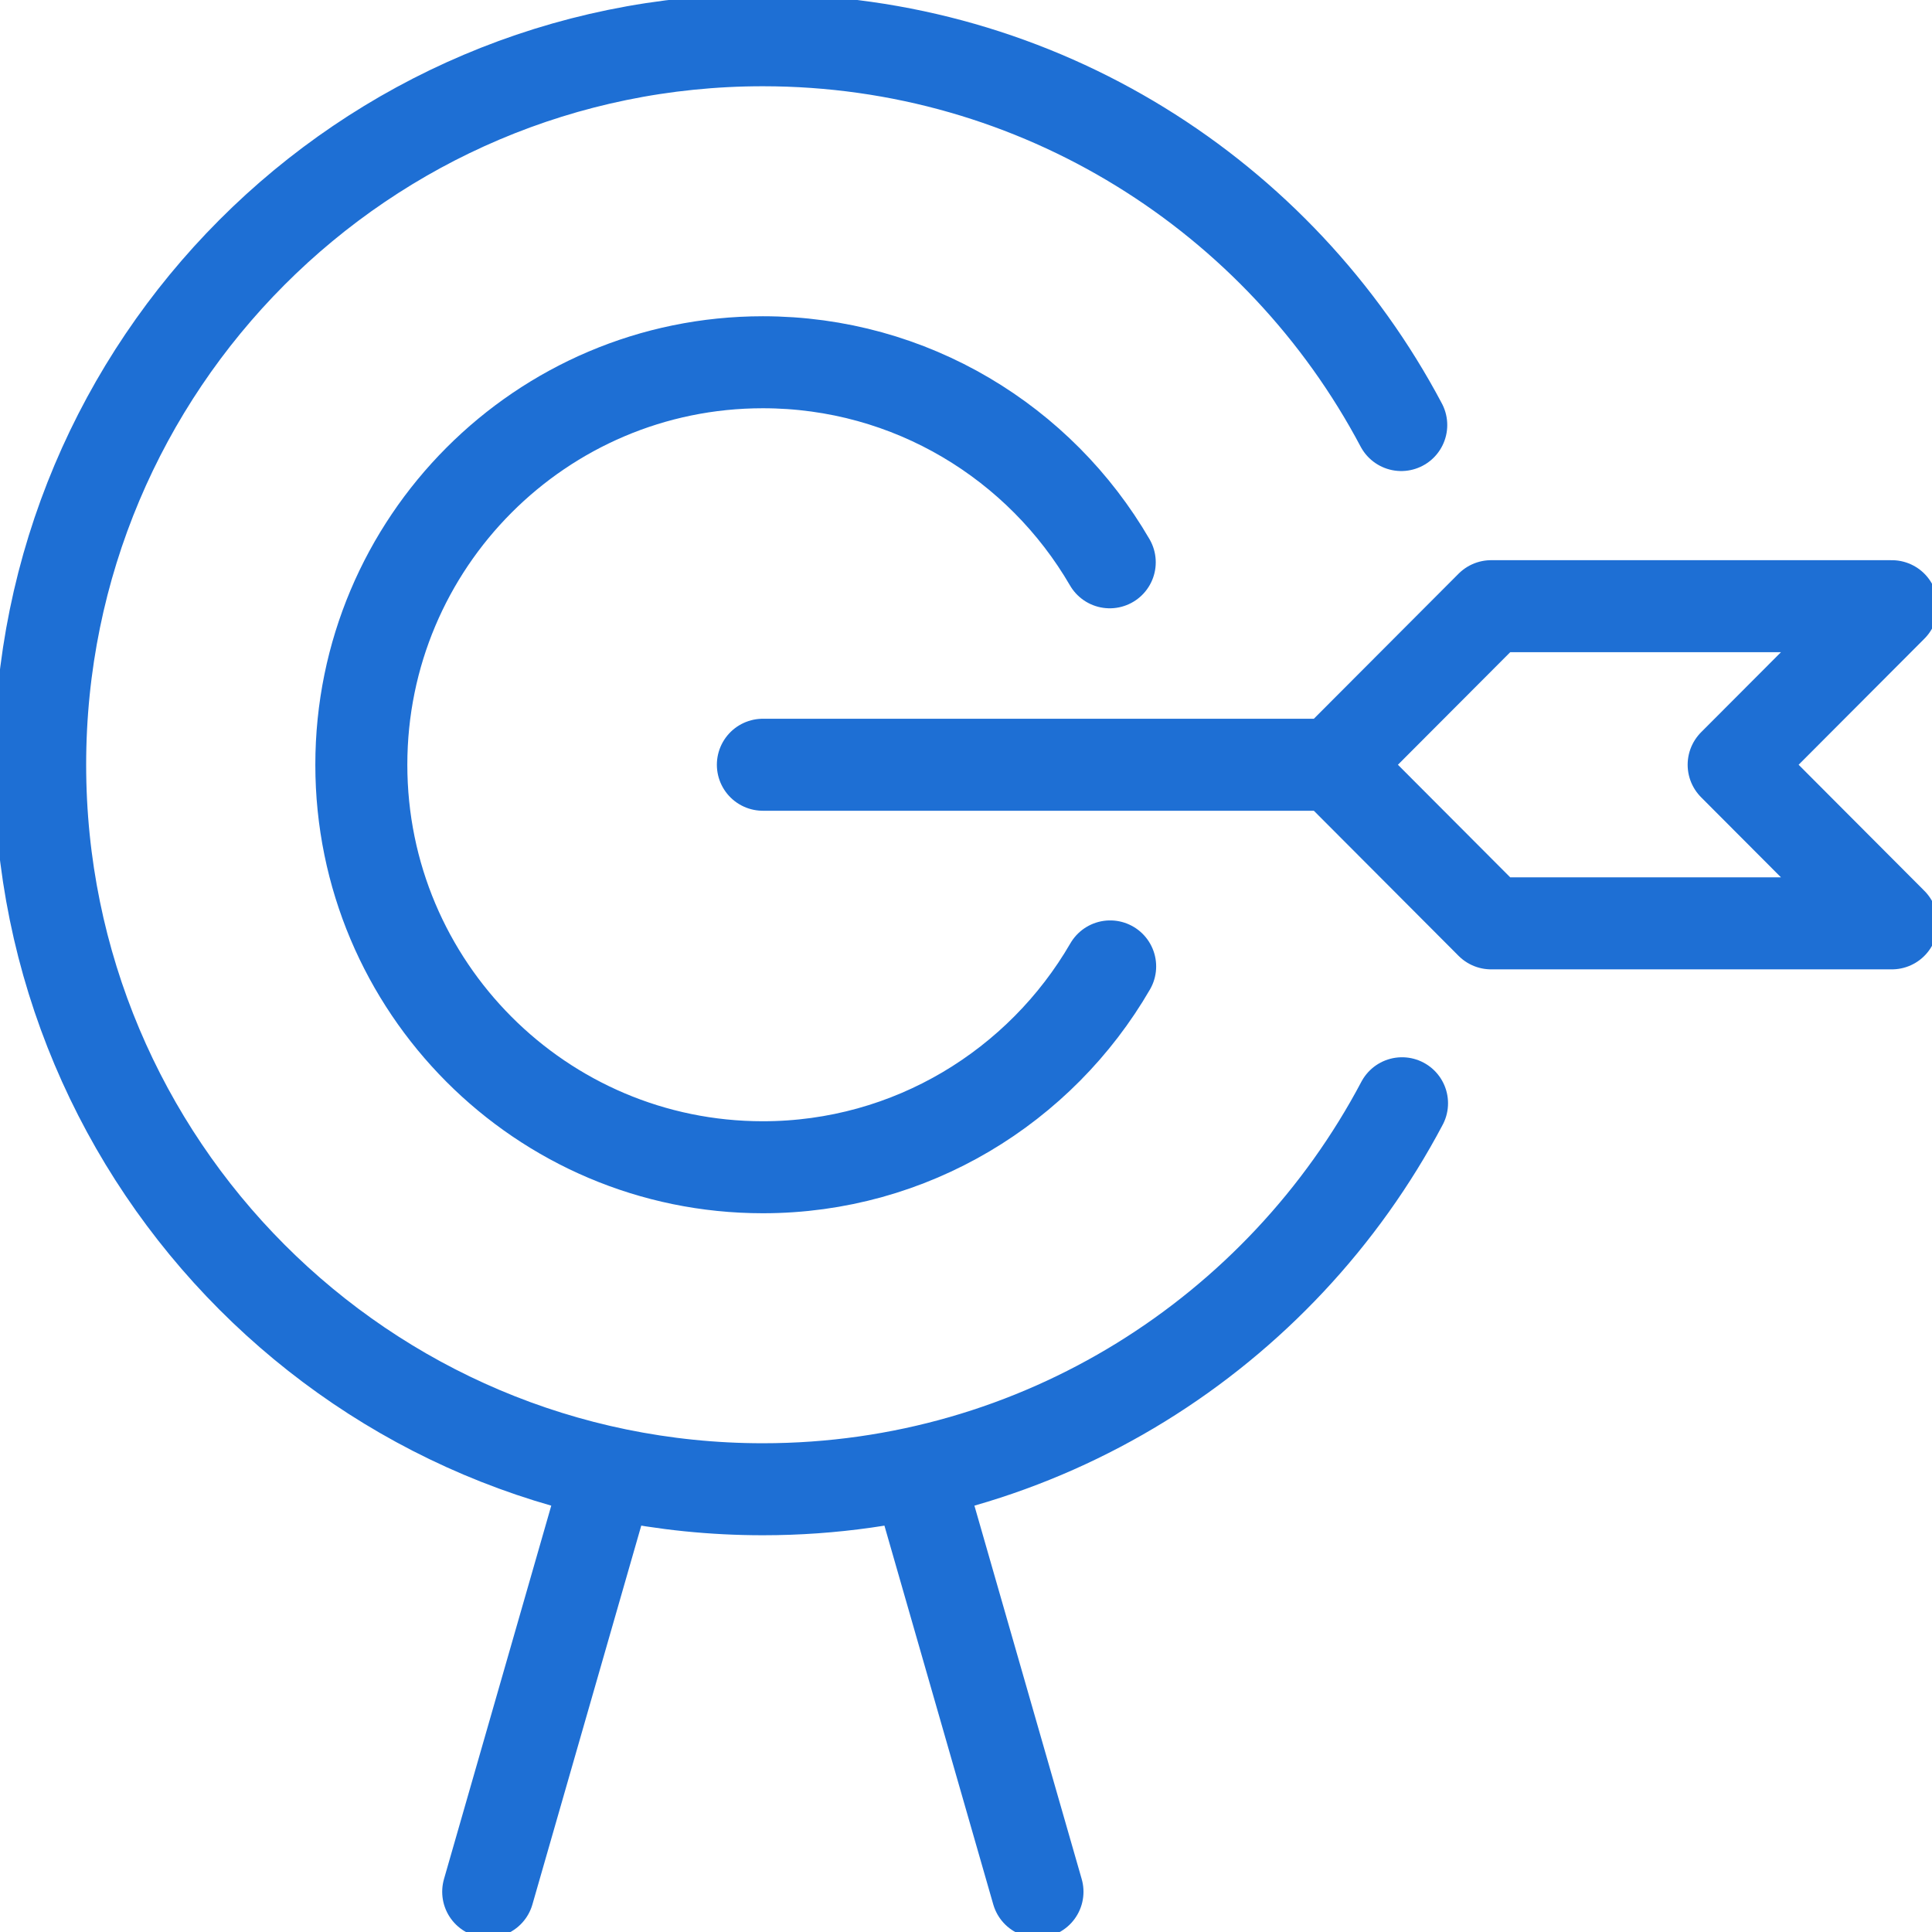
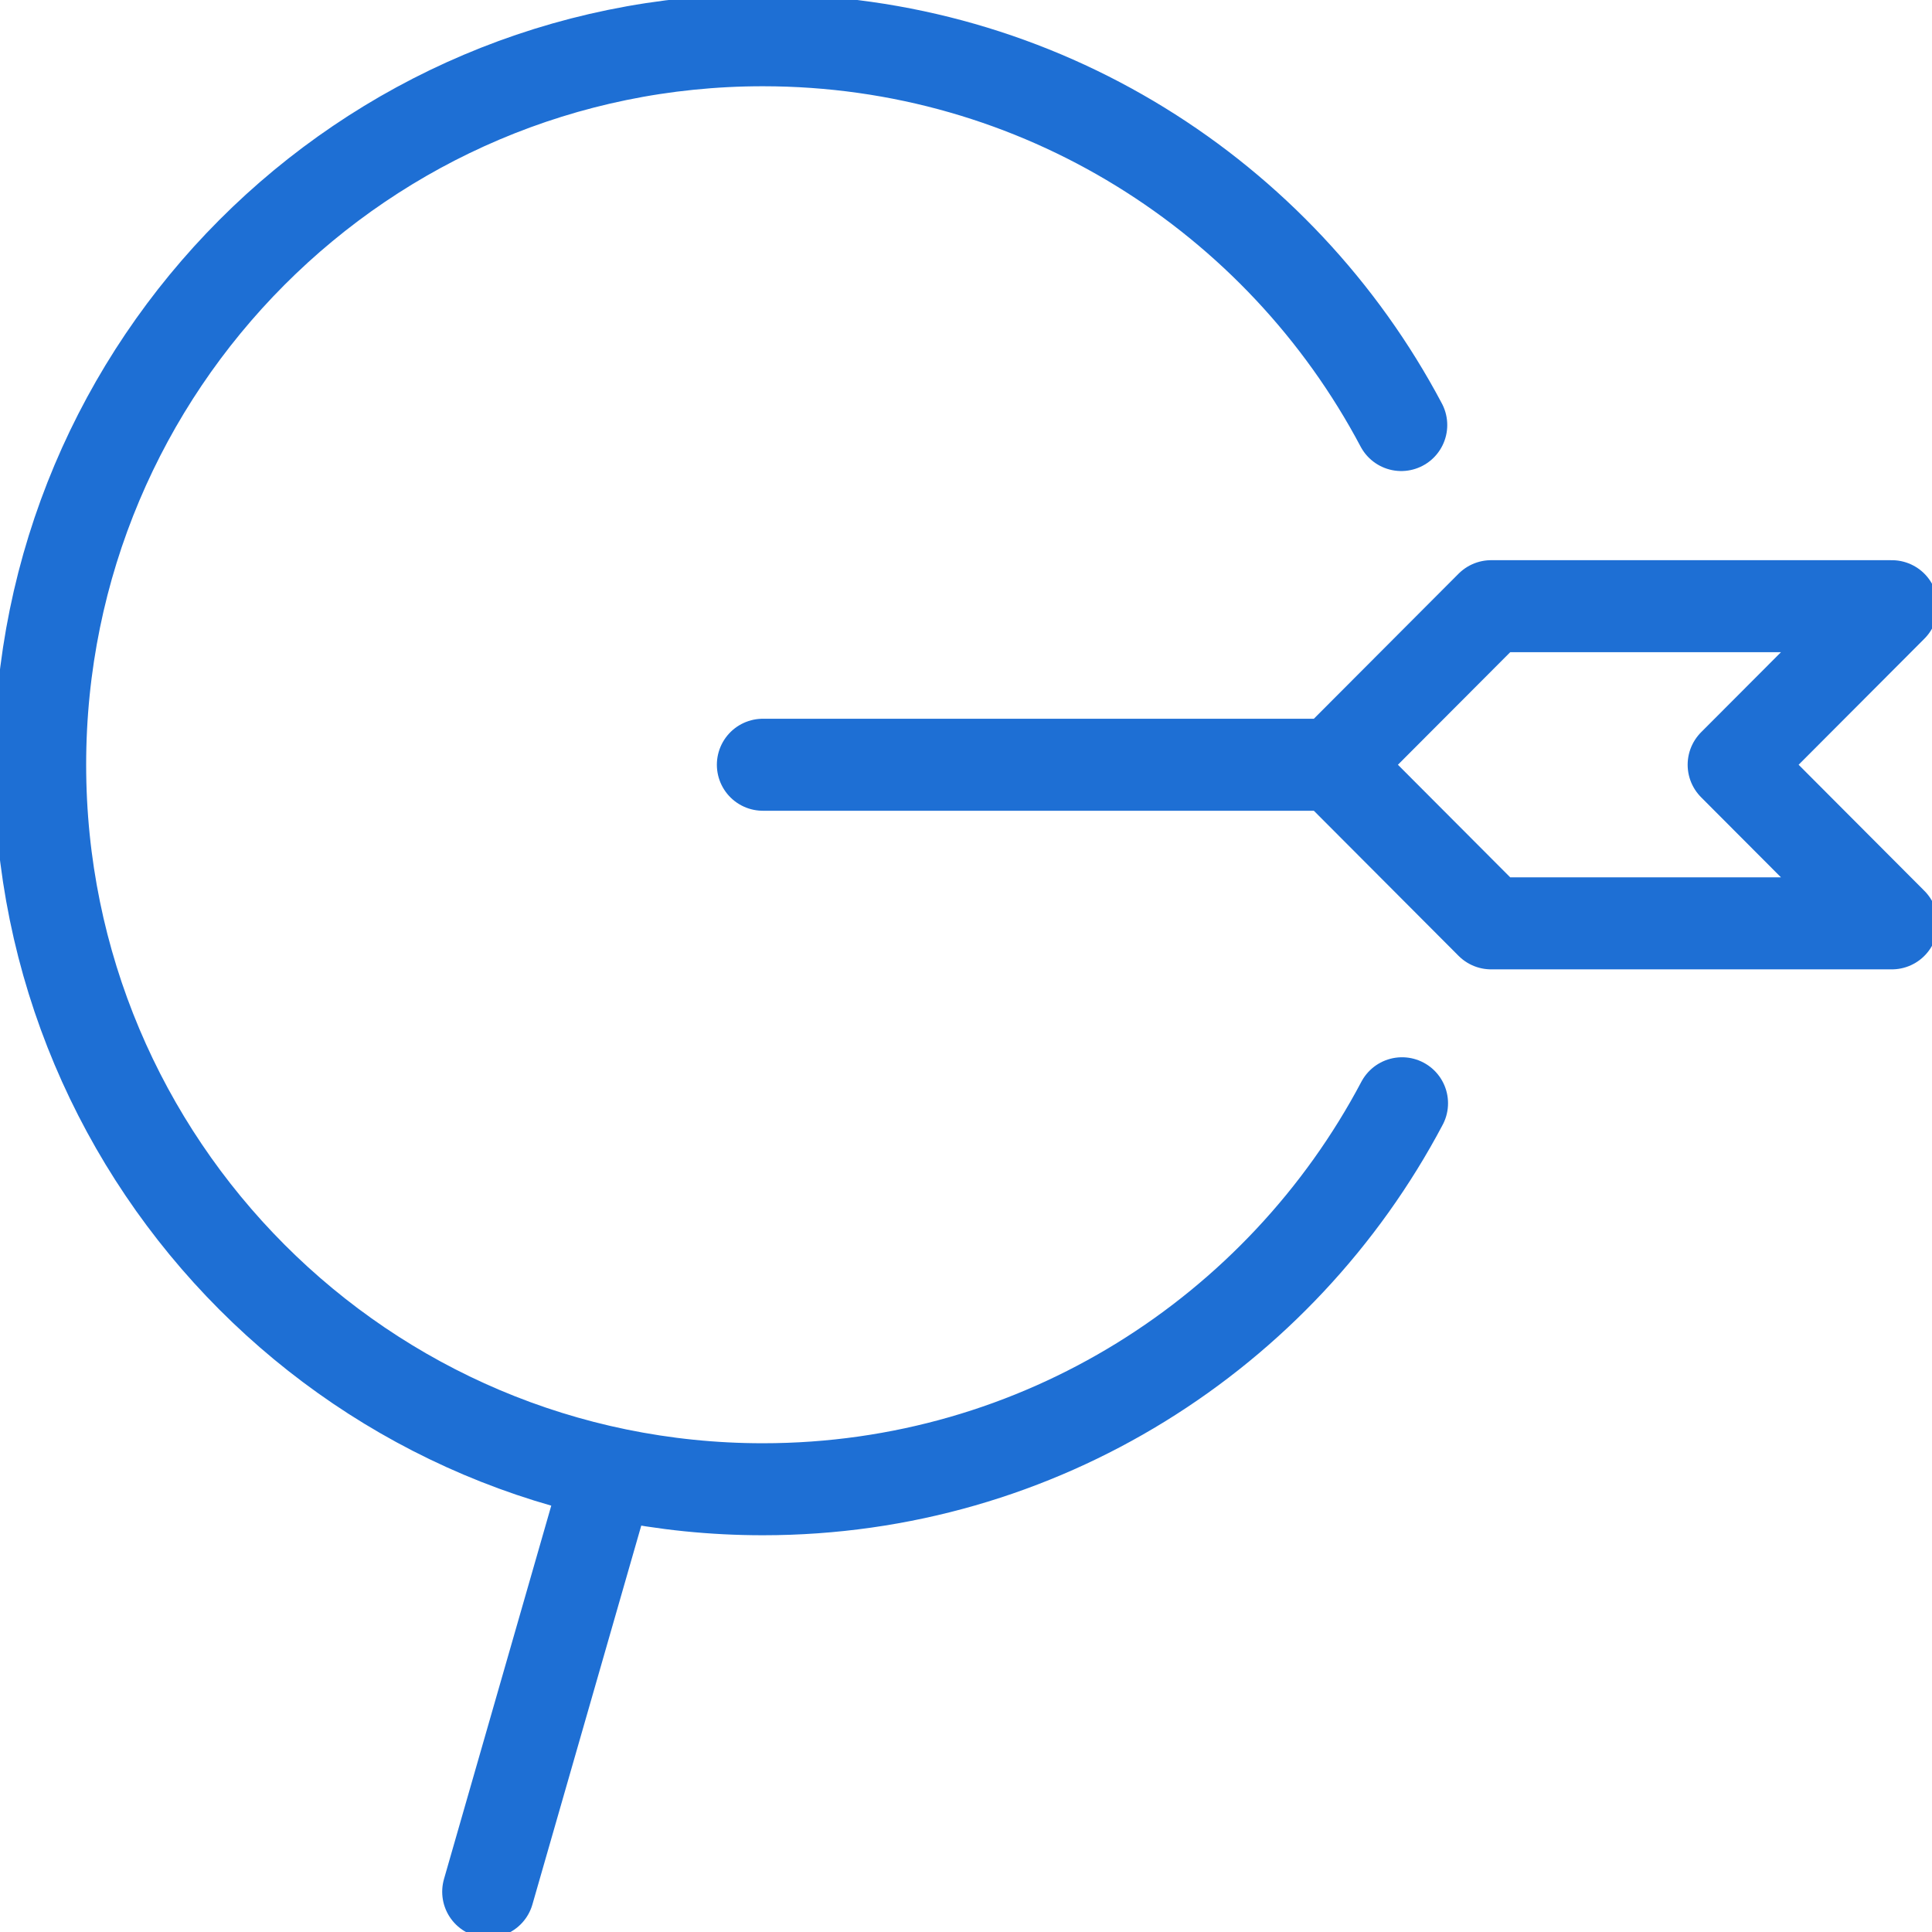
<svg xmlns="http://www.w3.org/2000/svg" width="42" height="42" viewBox="0 0 42 42" fill="none">
  <g clip-path="url(#clip0_400_53)">
    <path d="M30.479 23.984C27.843 28.971 22.606 32.375 16.584 32.375C7.908 32.375 0.873 25.323 0.873 16.625C0.873 7.928 7.908 0.875 16.584 0.875C22.598 0.875 27.826 4.261 30.462 9.24" stroke="#1E6FD4" stroke-width="2" stroke-linecap="round" stroke-linejoin="round" />
-     <path d="M24.134 21.009C22.623 23.616 19.804 25.375 16.584 25.375C11.766 25.375 7.855 21.455 7.855 16.625C7.855 11.795 11.766 7.875 16.584 7.875C19.804 7.875 22.615 9.625 24.125 12.224" stroke="#1E6FD4" stroke-width="2" stroke-linecap="round" stroke-linejoin="round" />
    <path d="M13.127 32.375L10.613 41.125" stroke="#1E6FD4" stroke-width="2" stroke-linecap="round" stroke-linejoin="round" />
-     <path d="M22.554 41.125L20.04 32.375" stroke="#1E6FD4" stroke-width="2" stroke-linecap="round" stroke-linejoin="round" />
-     <path d="M28.977 16.625L32.416 20.073H41.127L37.688 16.625L41.127 13.178H32.416L28.977 16.625ZM28.977 16.625H16.584" stroke="#1E6FD4" stroke-width="2" stroke-linecap="round" stroke-linejoin="round" />
+     <path d="M28.977 16.625L32.416 20.073H41.127L37.688 16.625L41.127 13.178H32.416L28.977 16.625M28.977 16.625H16.584" stroke="#1E6FD4" stroke-width="2" stroke-linecap="round" stroke-linejoin="round" />
  </g>
  <defs>
    <clipPath id="clip0_400_53">
      <rect width="42" height="42" fill="white" />
    </clipPath>
  </defs>
</svg>